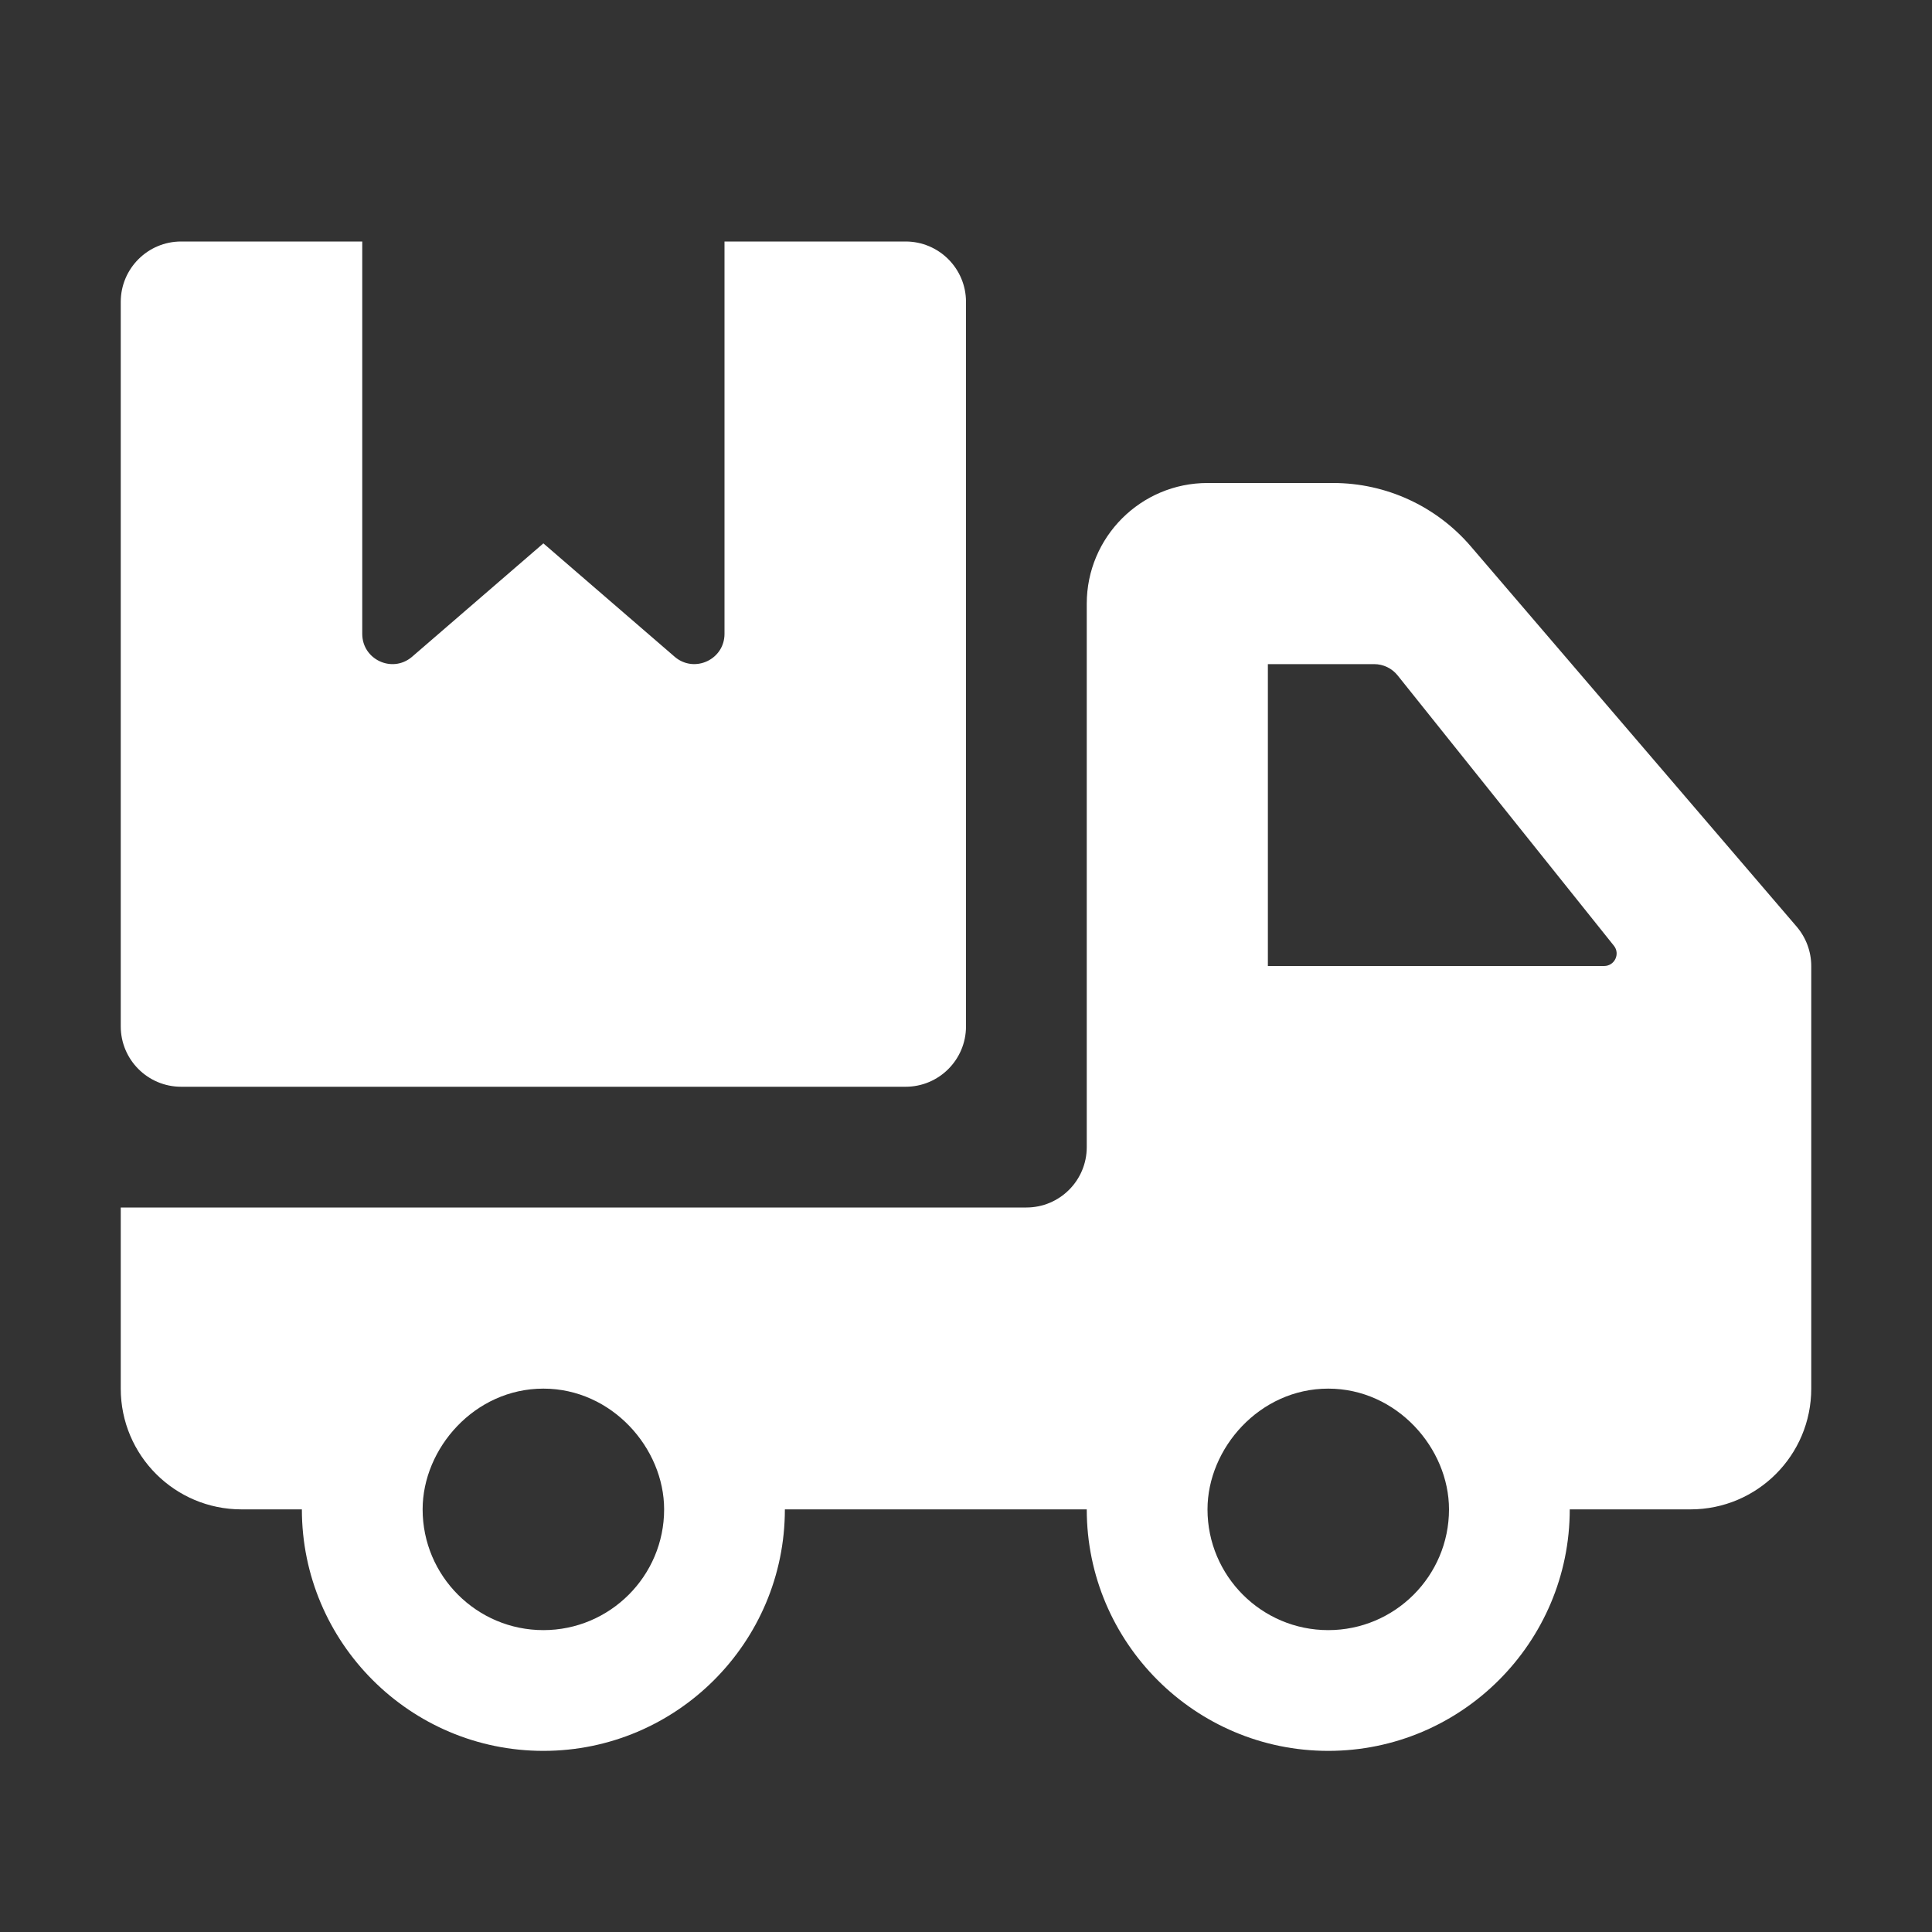
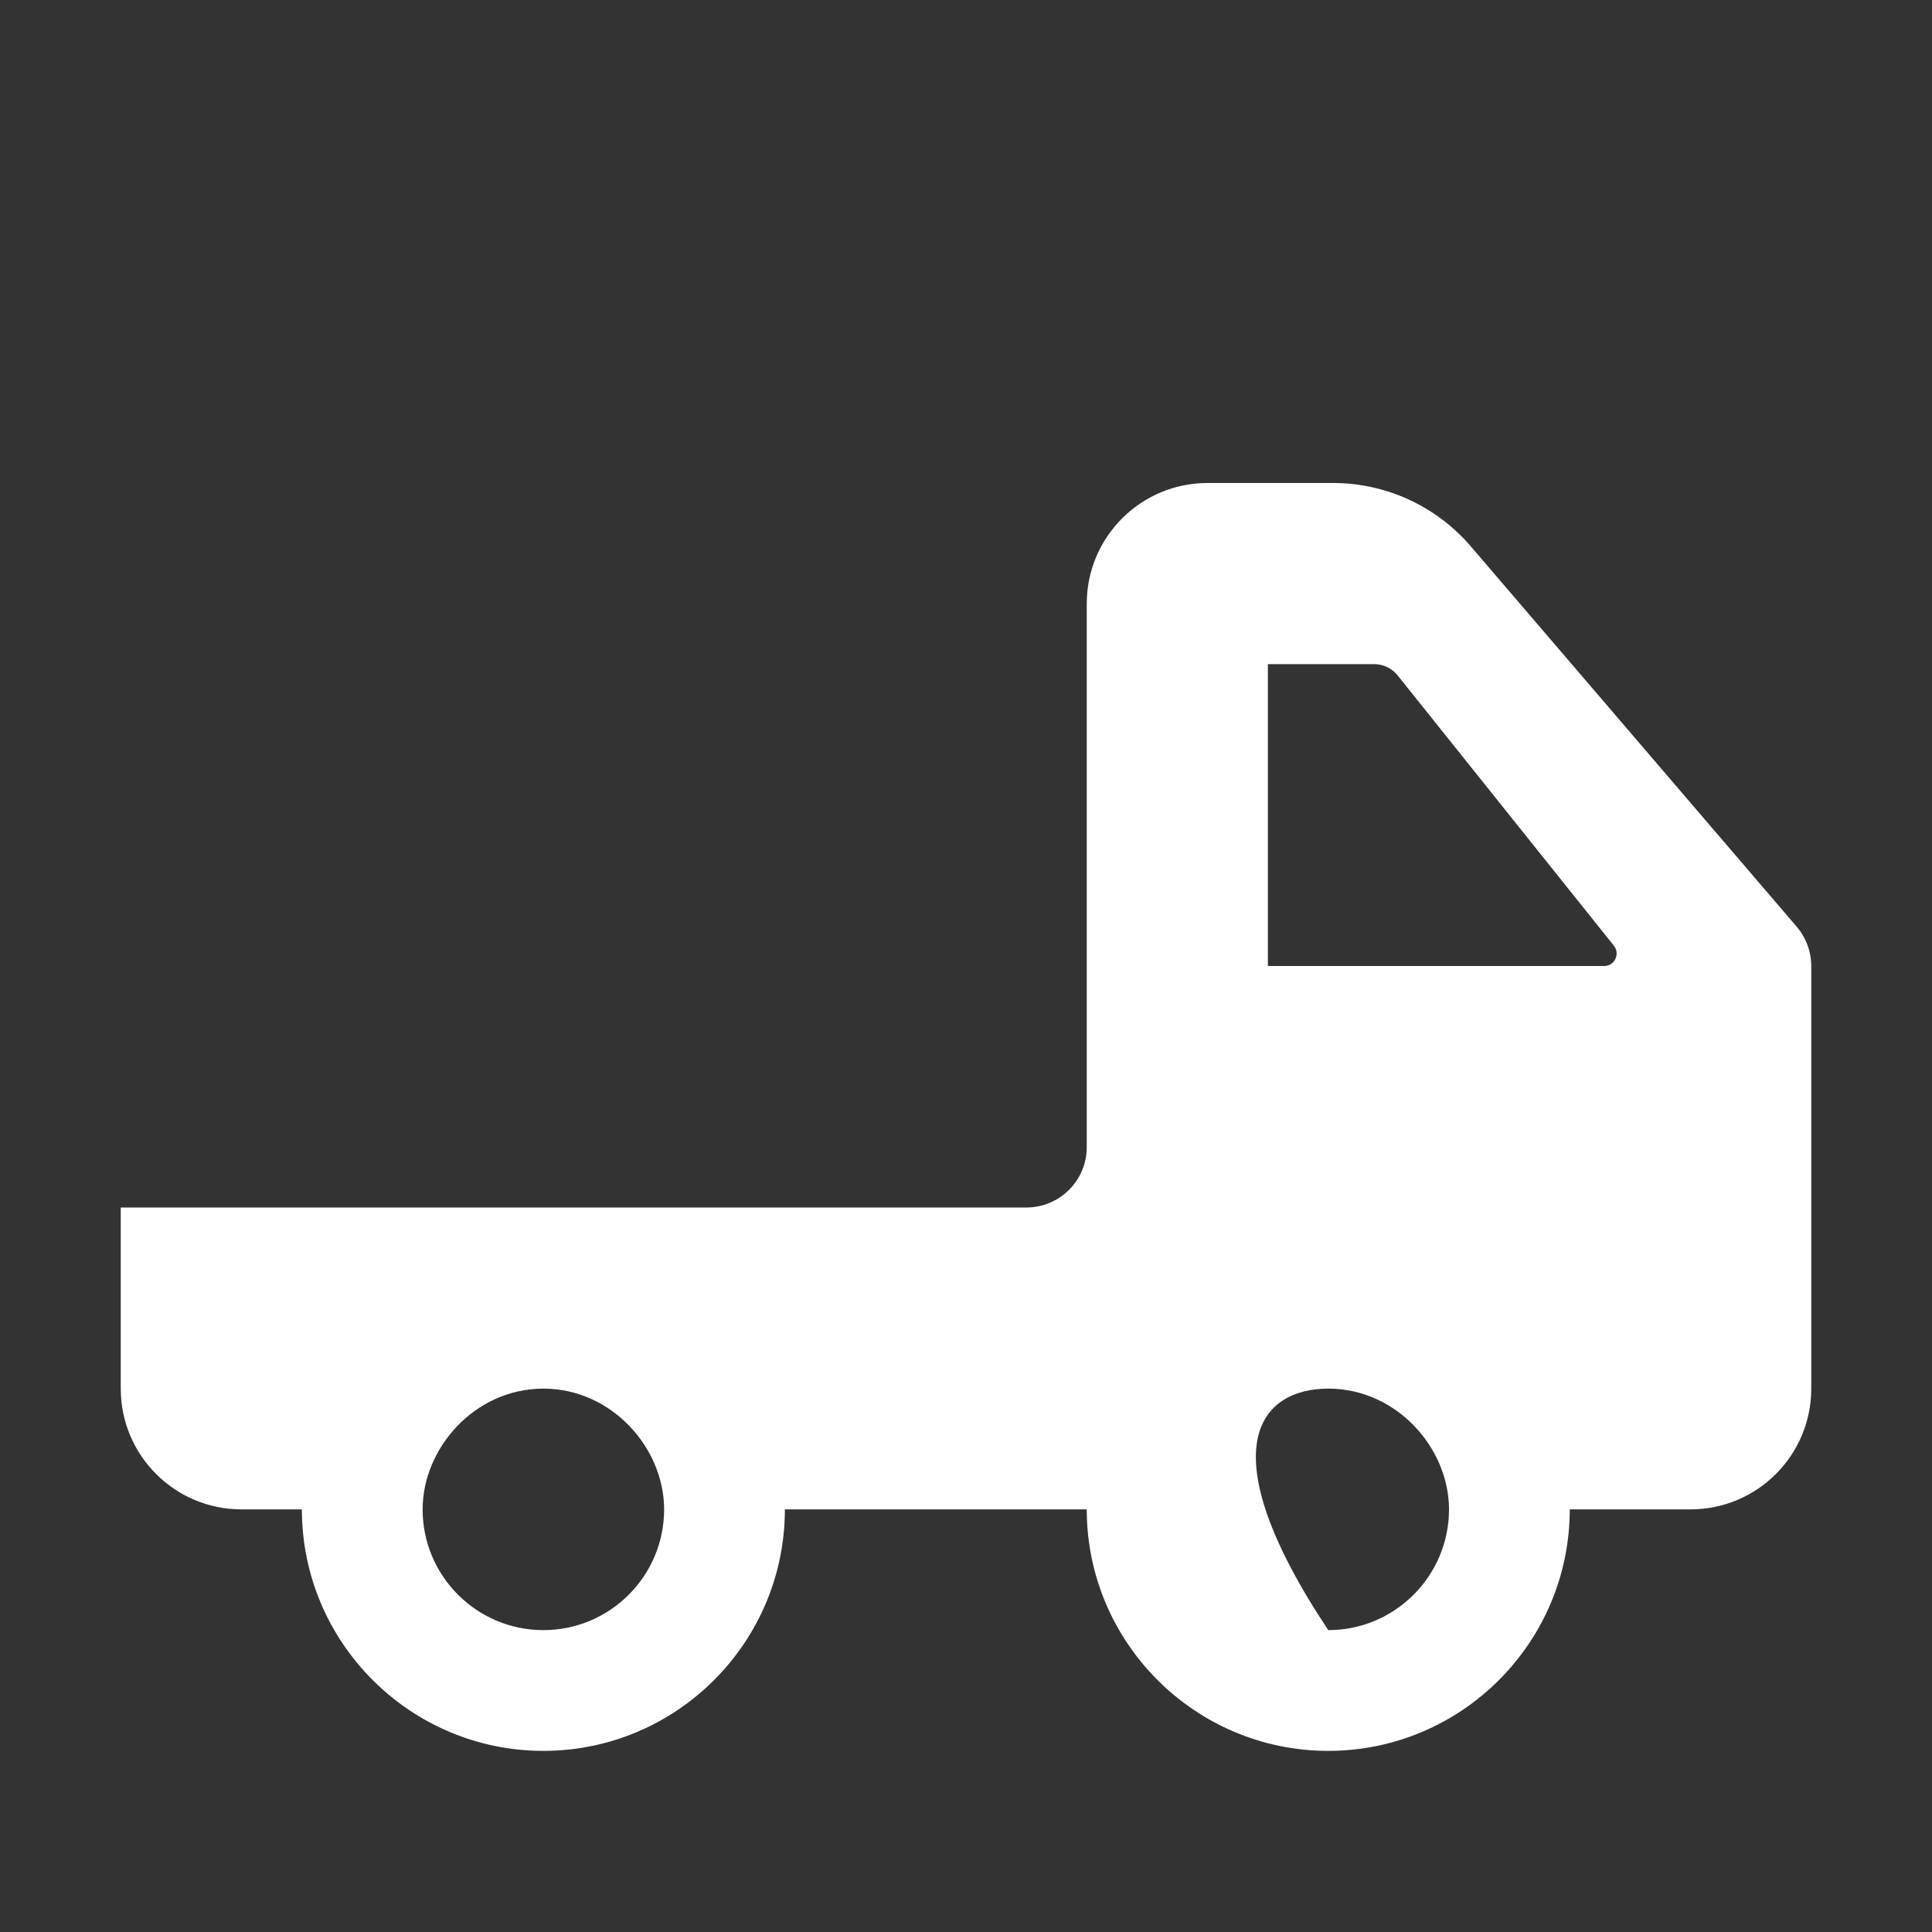
<svg xmlns="http://www.w3.org/2000/svg" width="44" height="44" viewBox="0 0 44 44" fill="none">
  <rect x="0" y="0" width="44" height="44" fill="#333333" stroke="none" />
  <g id="fi_3164683">
-     <path id="XMLID_369_" d="M40.919 21.105L33.494 12.44C32.71 11.527 31.566 11 30.363 11H27.5C25.981 11 24.75 12.231 24.75 13.75V26.125C24.75 26.884 24.134 27.5 23.375 27.5H2.75V31.625C2.75 33.144 3.981 34.375 5.5 34.375H6.875C6.875 37.408 9.342 39.875 12.375 39.875C15.408 39.875 17.875 37.408 17.875 34.375H24.75C24.75 37.408 27.217 39.875 30.25 39.875C33.283 39.875 35.75 37.408 35.75 34.375H38.5C40.019 34.375 41.25 33.144 41.25 31.625V22.001C41.25 21.673 41.132 21.355 40.919 21.105ZM12.375 37.125C10.858 37.125 9.625 35.892 9.625 34.375C9.625 32.988 10.807 31.625 12.375 31.625C13.936 31.625 15.125 32.982 15.125 34.375C15.125 35.892 13.892 37.125 12.375 37.125ZM30.25 37.125C28.733 37.125 27.5 35.892 27.5 34.375C27.5 32.988 28.683 31.625 30.25 31.625C31.811 31.625 33 32.982 33 34.375C33 35.892 31.767 37.125 30.25 37.125ZM36.532 22H28.875V15.125H31.295C31.504 15.125 31.701 15.22 31.831 15.383L36.755 21.538C36.904 21.724 36.772 22 36.532 22Z" fill="white" />
-     <path id="XMLID_374_" d="M22 6.875V23.375C22 24.134 21.384 24.75 20.625 24.75H4.125C3.366 24.75 2.75 24.134 2.75 23.375V6.875C2.75 6.116 3.366 5.5 4.125 5.5H8.25V14.436C8.25 15.019 8.929 15.338 9.377 14.964L12.375 12.375L15.373 14.964C15.821 15.337 16.5 15.019 16.5 14.436V5.5H20.625C21.384 5.5 22 6.116 22 6.875Z" fill="white" />
+     <path id="XMLID_369_" d="M40.919 21.105L33.494 12.44C32.71 11.527 31.566 11 30.363 11H27.5C25.981 11 24.75 12.231 24.75 13.75V26.125C24.75 26.884 24.134 27.5 23.375 27.5H2.75V31.625C2.75 33.144 3.981 34.375 5.5 34.375H6.875C6.875 37.408 9.342 39.875 12.375 39.875C15.408 39.875 17.875 37.408 17.875 34.375H24.75C24.75 37.408 27.217 39.875 30.25 39.875C33.283 39.875 35.75 37.408 35.75 34.375H38.5C40.019 34.375 41.25 33.144 41.25 31.625V22.001C41.25 21.673 41.132 21.355 40.919 21.105ZM12.375 37.125C10.858 37.125 9.625 35.892 9.625 34.375C9.625 32.988 10.807 31.625 12.375 31.625C13.936 31.625 15.125 32.982 15.125 34.375C15.125 35.892 13.892 37.125 12.375 37.125ZM30.25 37.125C27.5 32.988 28.683 31.625 30.25 31.625C31.811 31.625 33 32.982 33 34.375C33 35.892 31.767 37.125 30.25 37.125ZM36.532 22H28.875V15.125H31.295C31.504 15.125 31.701 15.22 31.831 15.383L36.755 21.538C36.904 21.724 36.772 22 36.532 22Z" fill="white" />
  </g>
</svg>